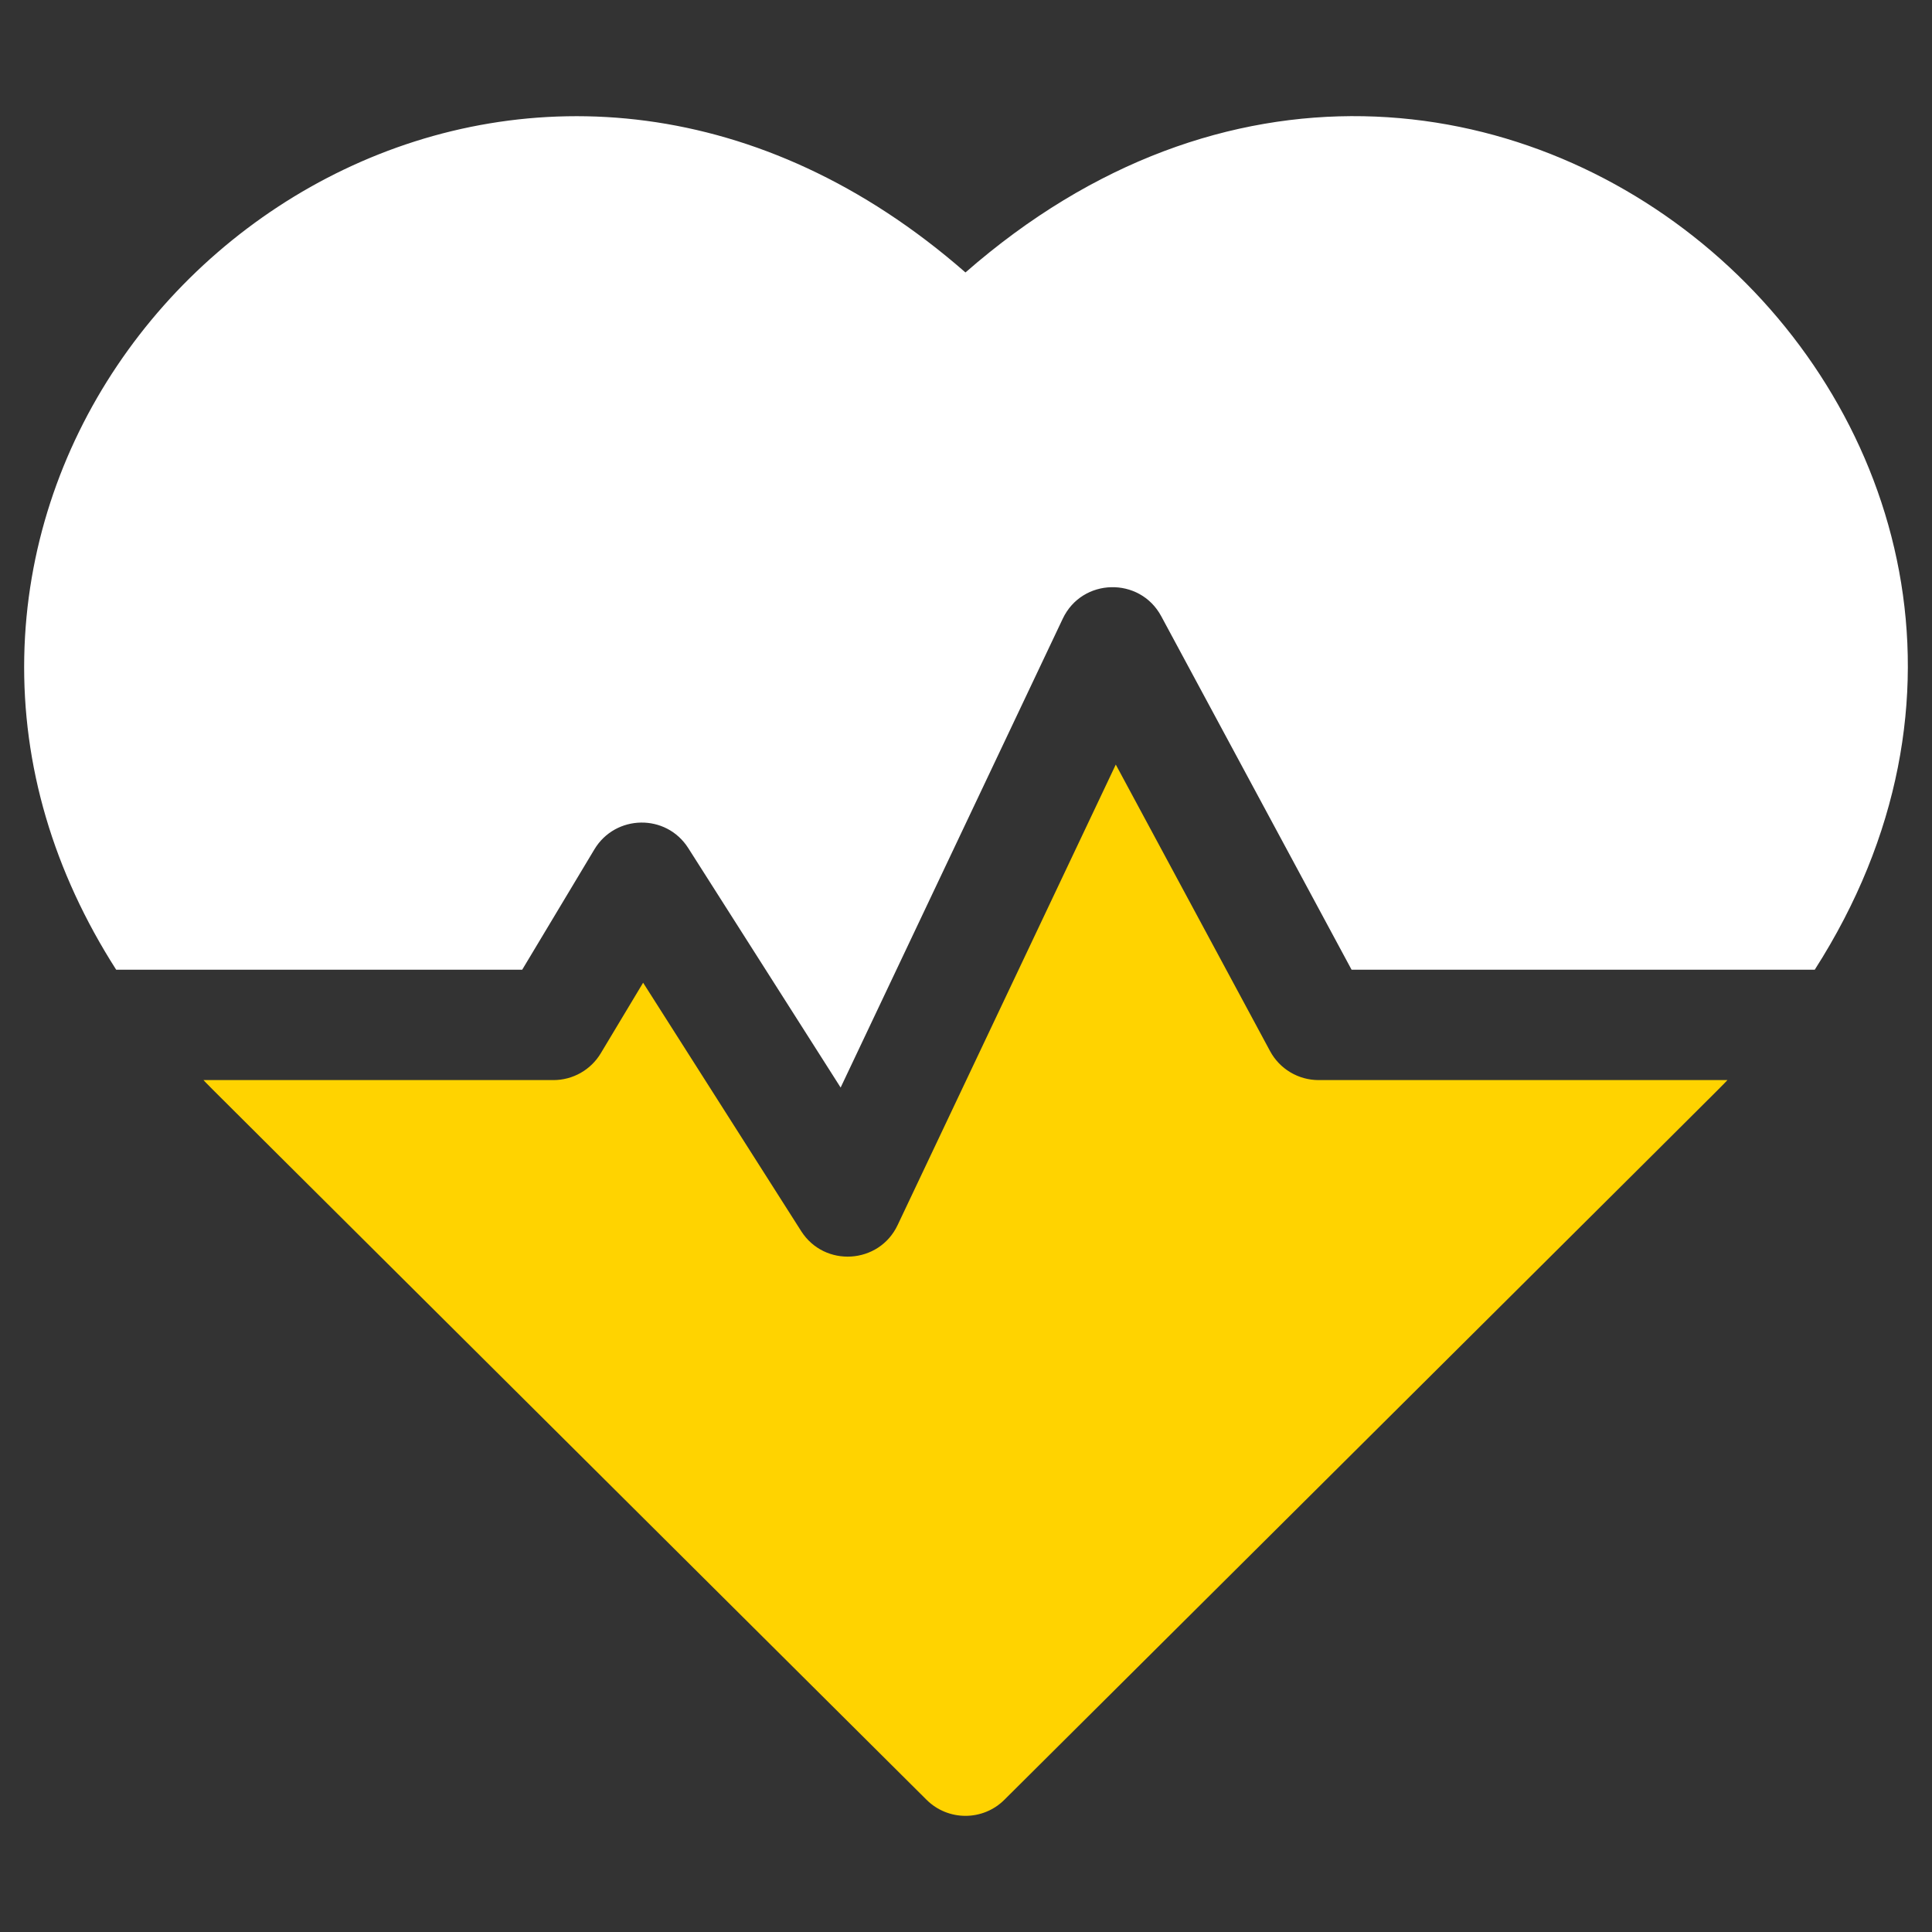
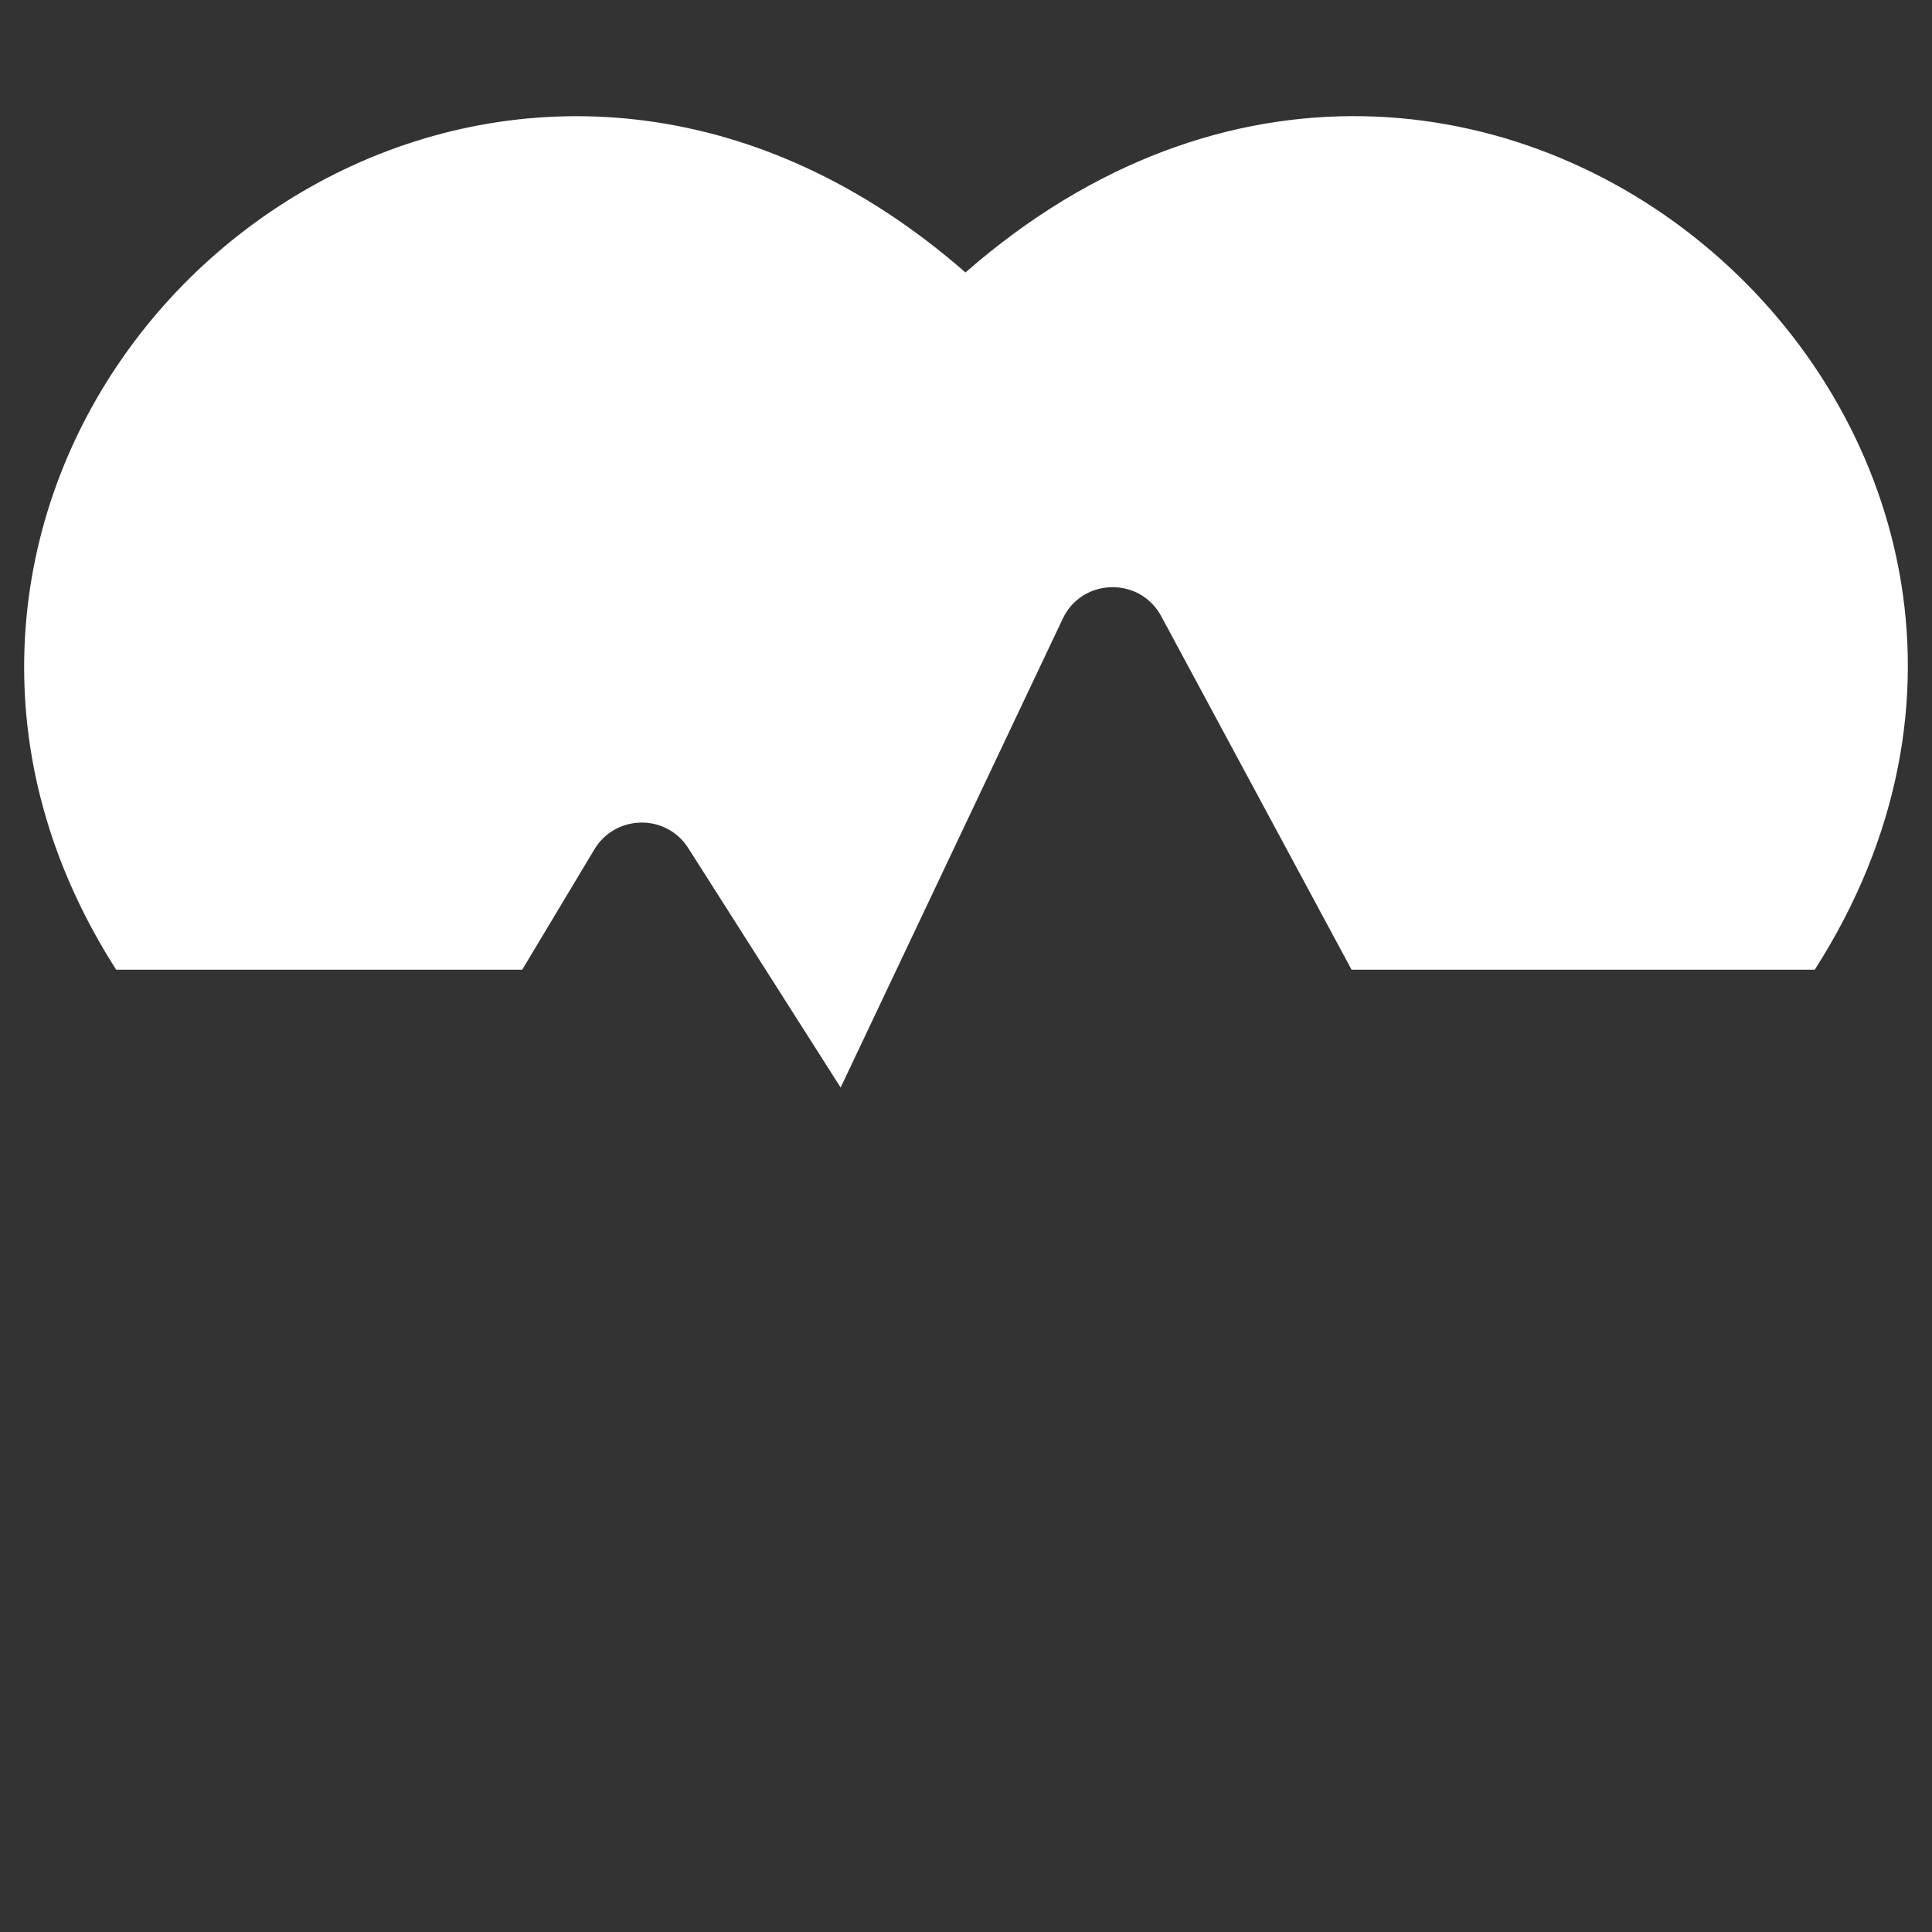
<svg xmlns="http://www.w3.org/2000/svg" width="80" height="80" viewBox="0 0 80 80" fill="none">
  <rect x="0" y="0" width="80" height="80" fill="#333333" stroke="none" />
  <path d="M39.978 11.282C22.976 -3.588 1.359 9.477 1.004 27.189C0.914 31.703 2.217 36.101 4.811 40.154H21.623L24.613 35.17C25.481 33.723 27.583 33.677 28.5 35.119L34.809 45.033L44.006 25.619C44.808 23.924 47.198 23.871 48.083 25.514L55.966 40.154H75.145C89.352 17.95 61.274 -7.345 39.978 11.282Z" fill="white" />
-   <path d="M52.59 43.523L46.202 31.659L37.168 50.729C36.4 52.352 34.139 52.492 33.175 50.978L26.63 40.692L24.876 43.615C24.463 44.303 23.719 44.724 22.917 44.724H8.426C8.88 45.2 6.459 42.783 38.366 74.525C39.257 75.412 40.698 75.412 41.589 74.525C73.005 43.272 71.076 45.199 71.53 44.724H54.602C53.761 44.724 52.988 44.263 52.59 43.523Z" fill="#FFD300" />
</svg>